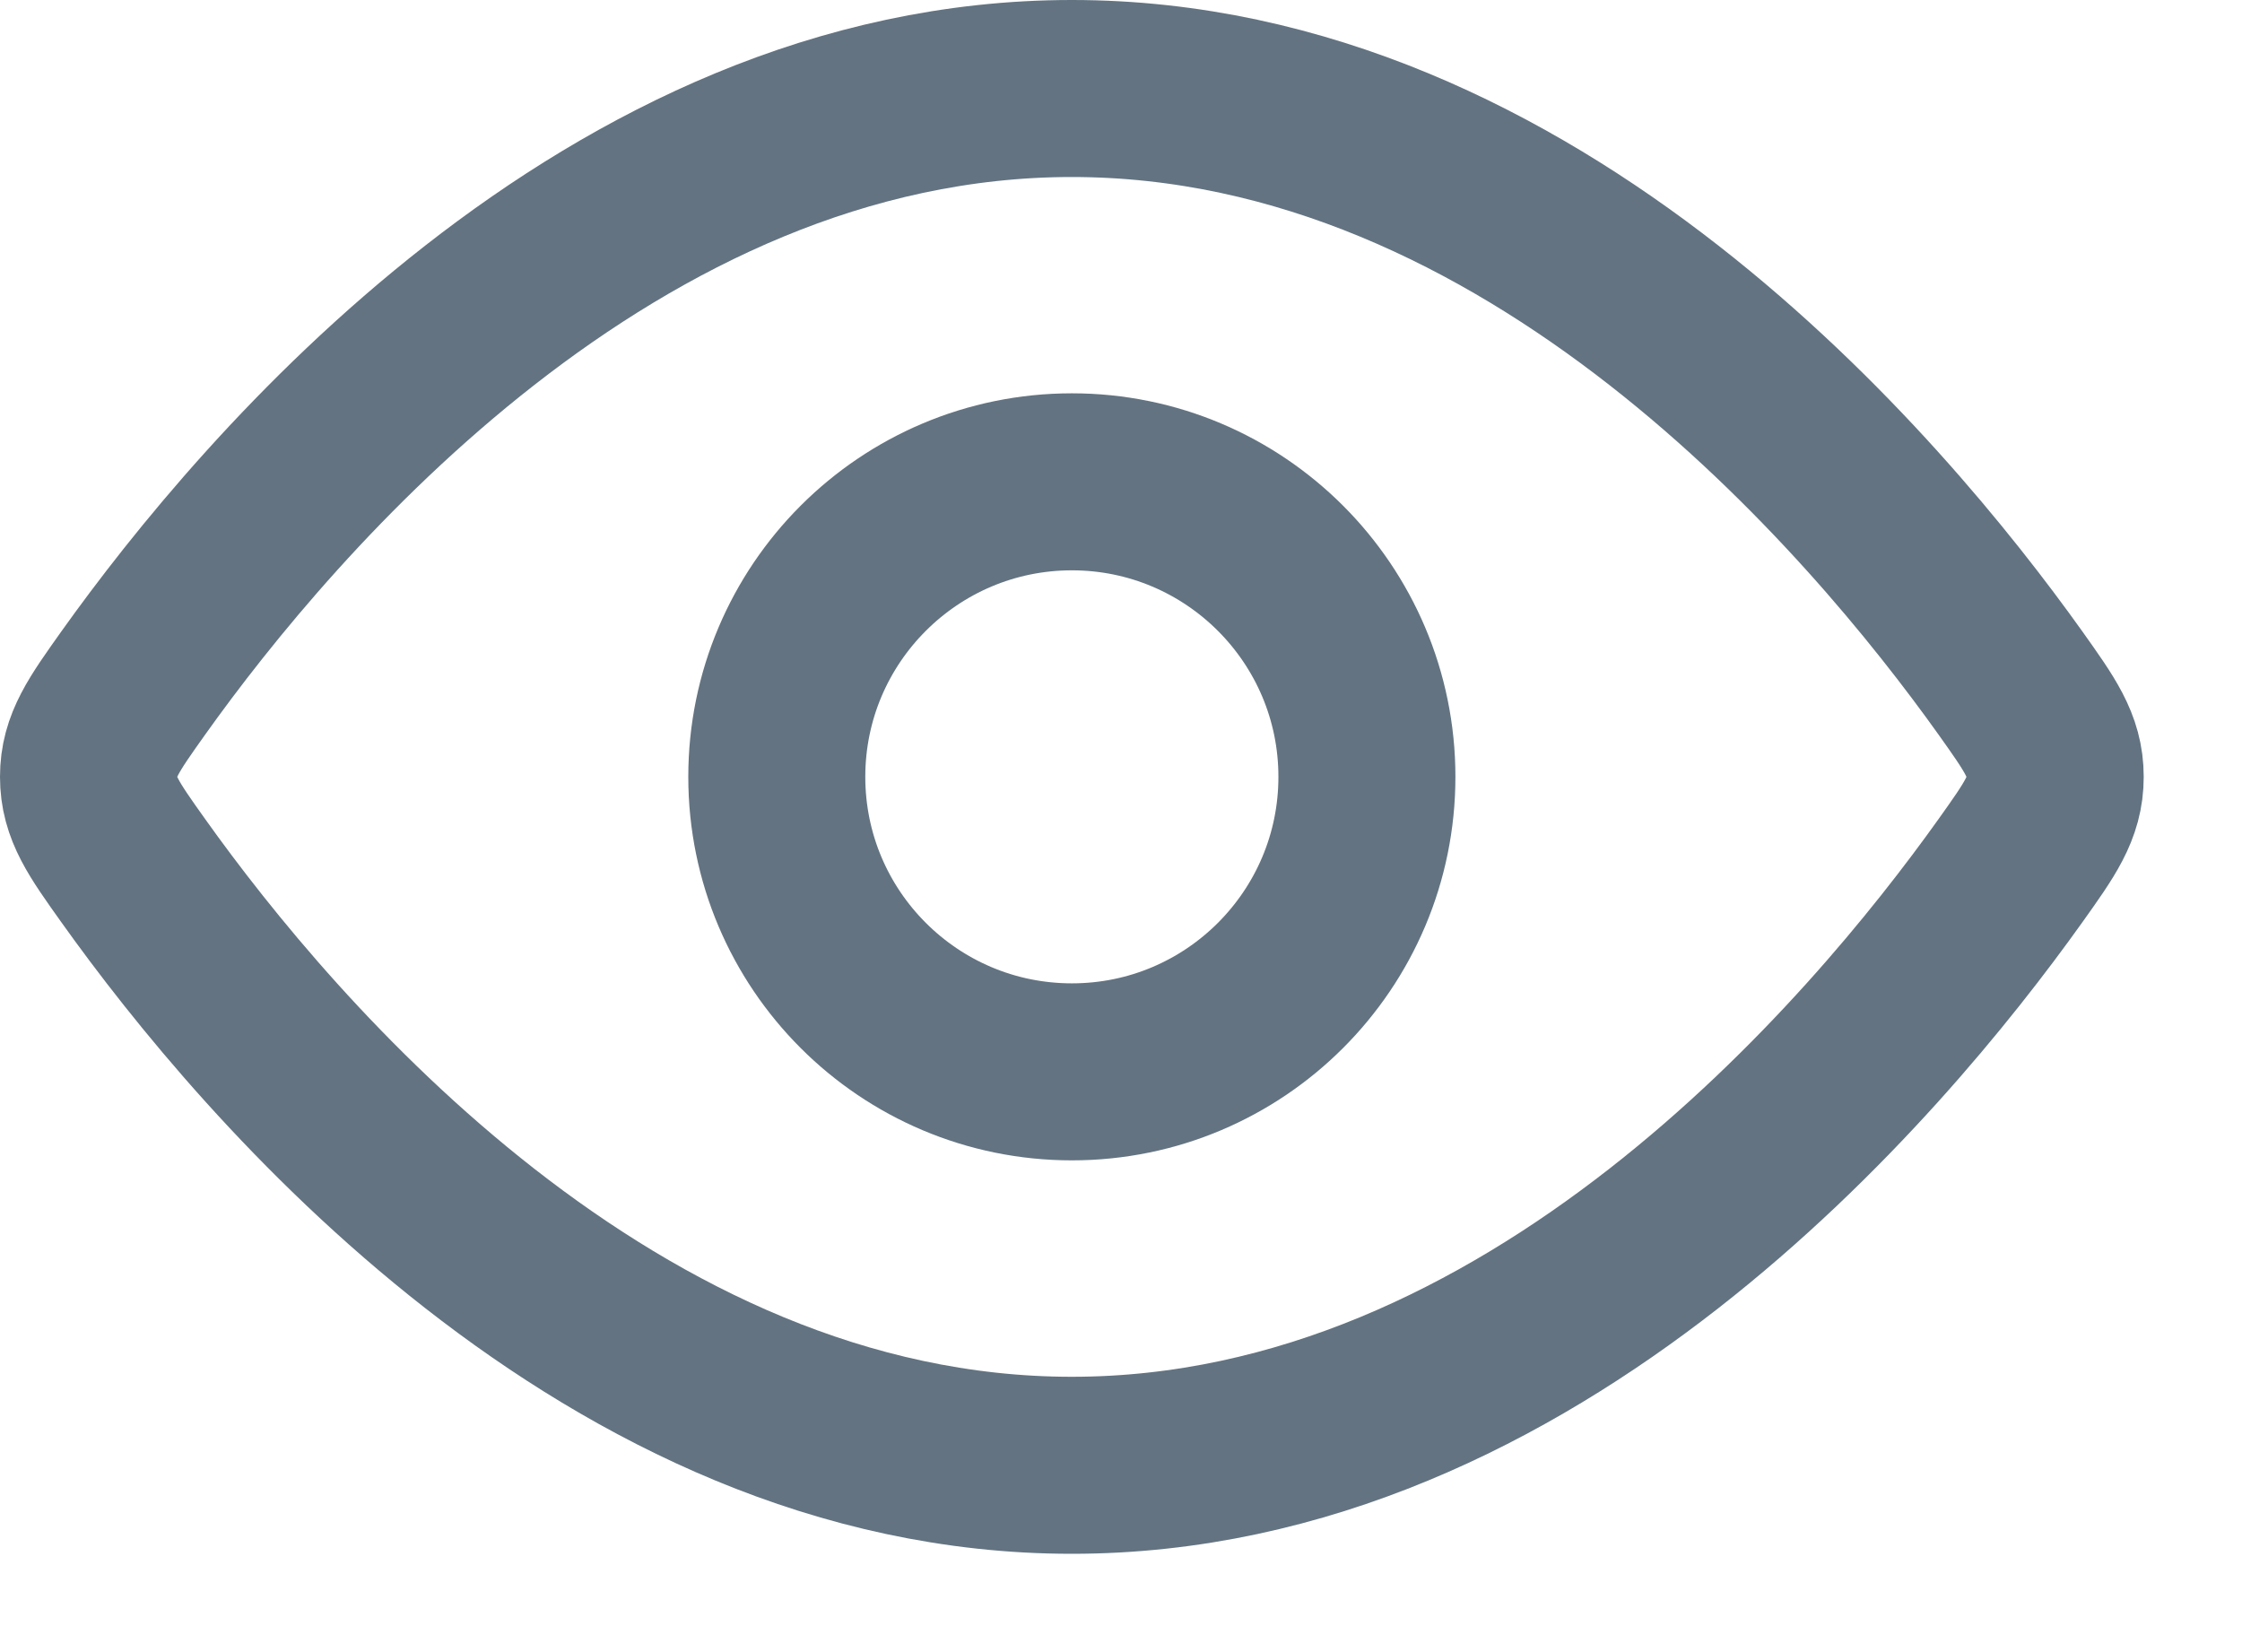
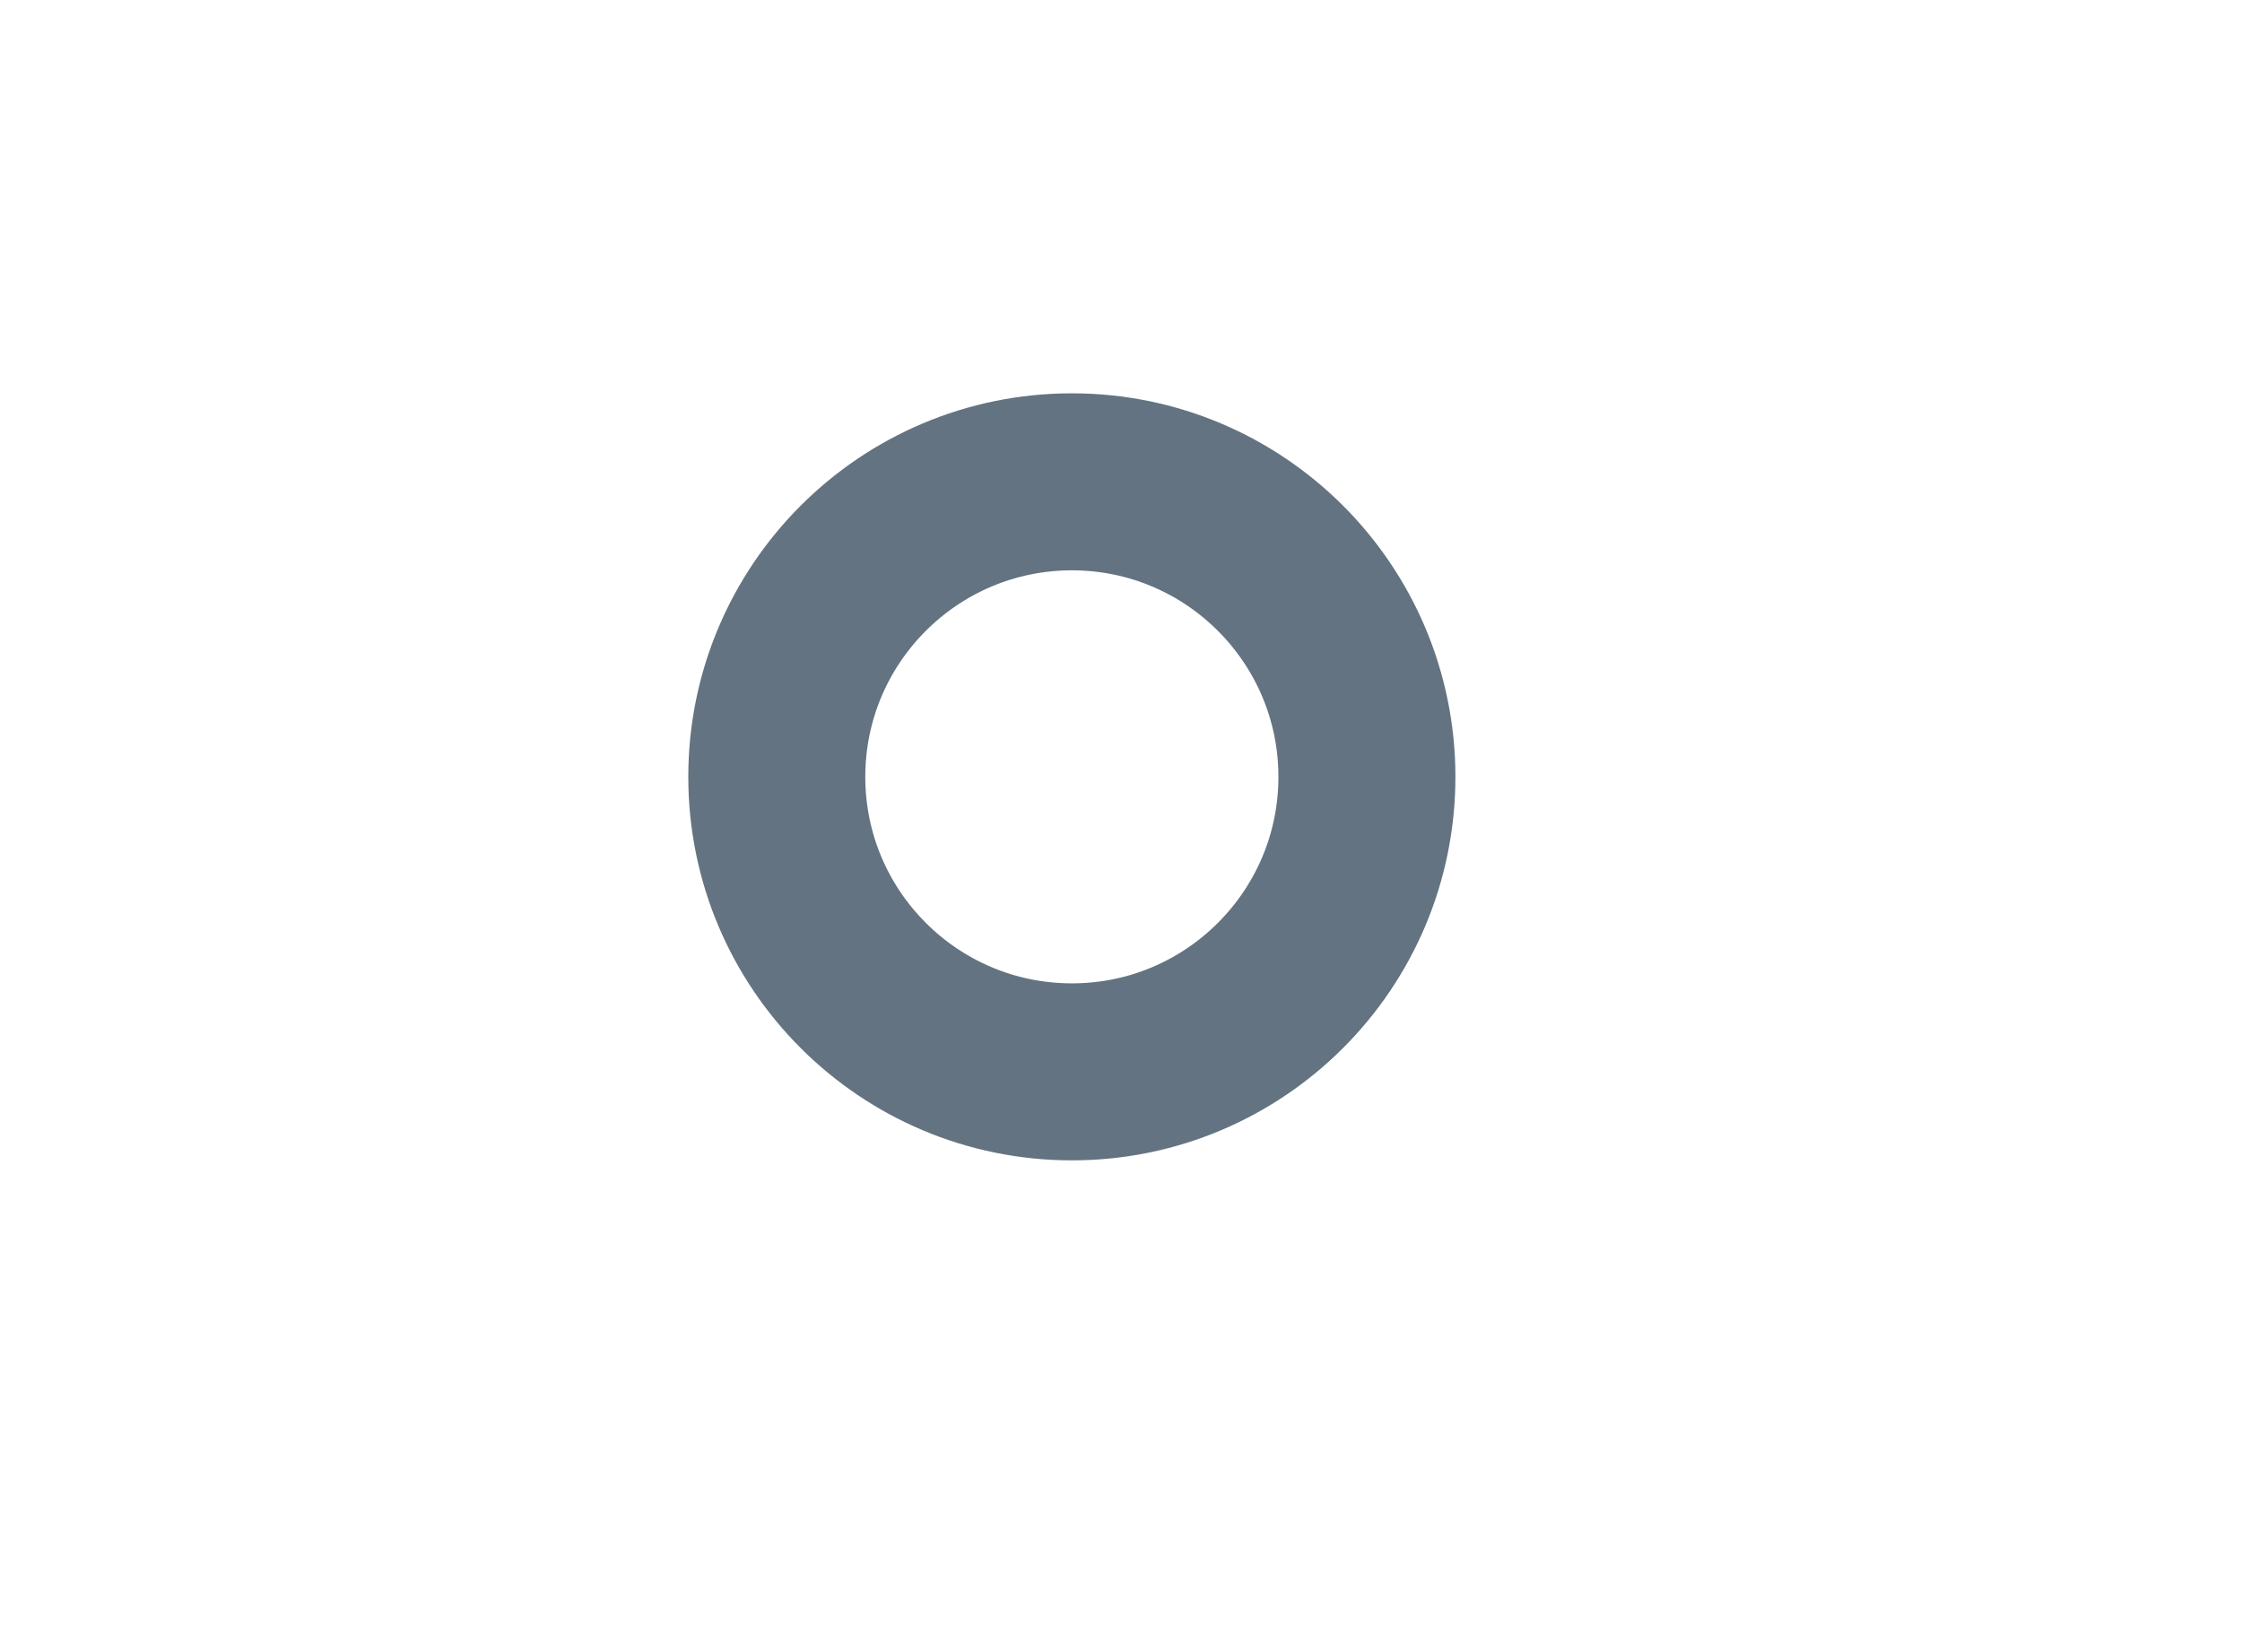
<svg xmlns="http://www.w3.org/2000/svg" width="19" height="14" viewBox="0 0 19 14" fill="none">
-   <path d="M17.037 5.787C17.29 6.143 17.417 6.32 17.417 6.583C17.417 6.846 17.29 7.024 17.037 7.379C15.898 8.975 12.991 12.417 9.083 12.417C5.176 12.417 2.268 8.975 1.13 7.379C0.877 7.024 0.75 6.846 0.75 6.583C0.75 6.32 0.877 6.143 1.13 5.787C2.268 4.191 5.176 0.75 9.083 0.75C12.991 0.75 15.898 4.191 17.037 5.787Z" stroke="#637381" stroke-width="1.5" />
  <path d="M11.584 6.583C11.584 5.203 10.464 4.083 9.084 4.083C7.703 4.083 6.583 5.203 6.583 6.583C6.583 7.964 7.703 9.083 9.084 9.083C10.464 9.083 11.584 7.964 11.584 6.583Z" stroke="#637381" stroke-width="1.5" />
</svg>